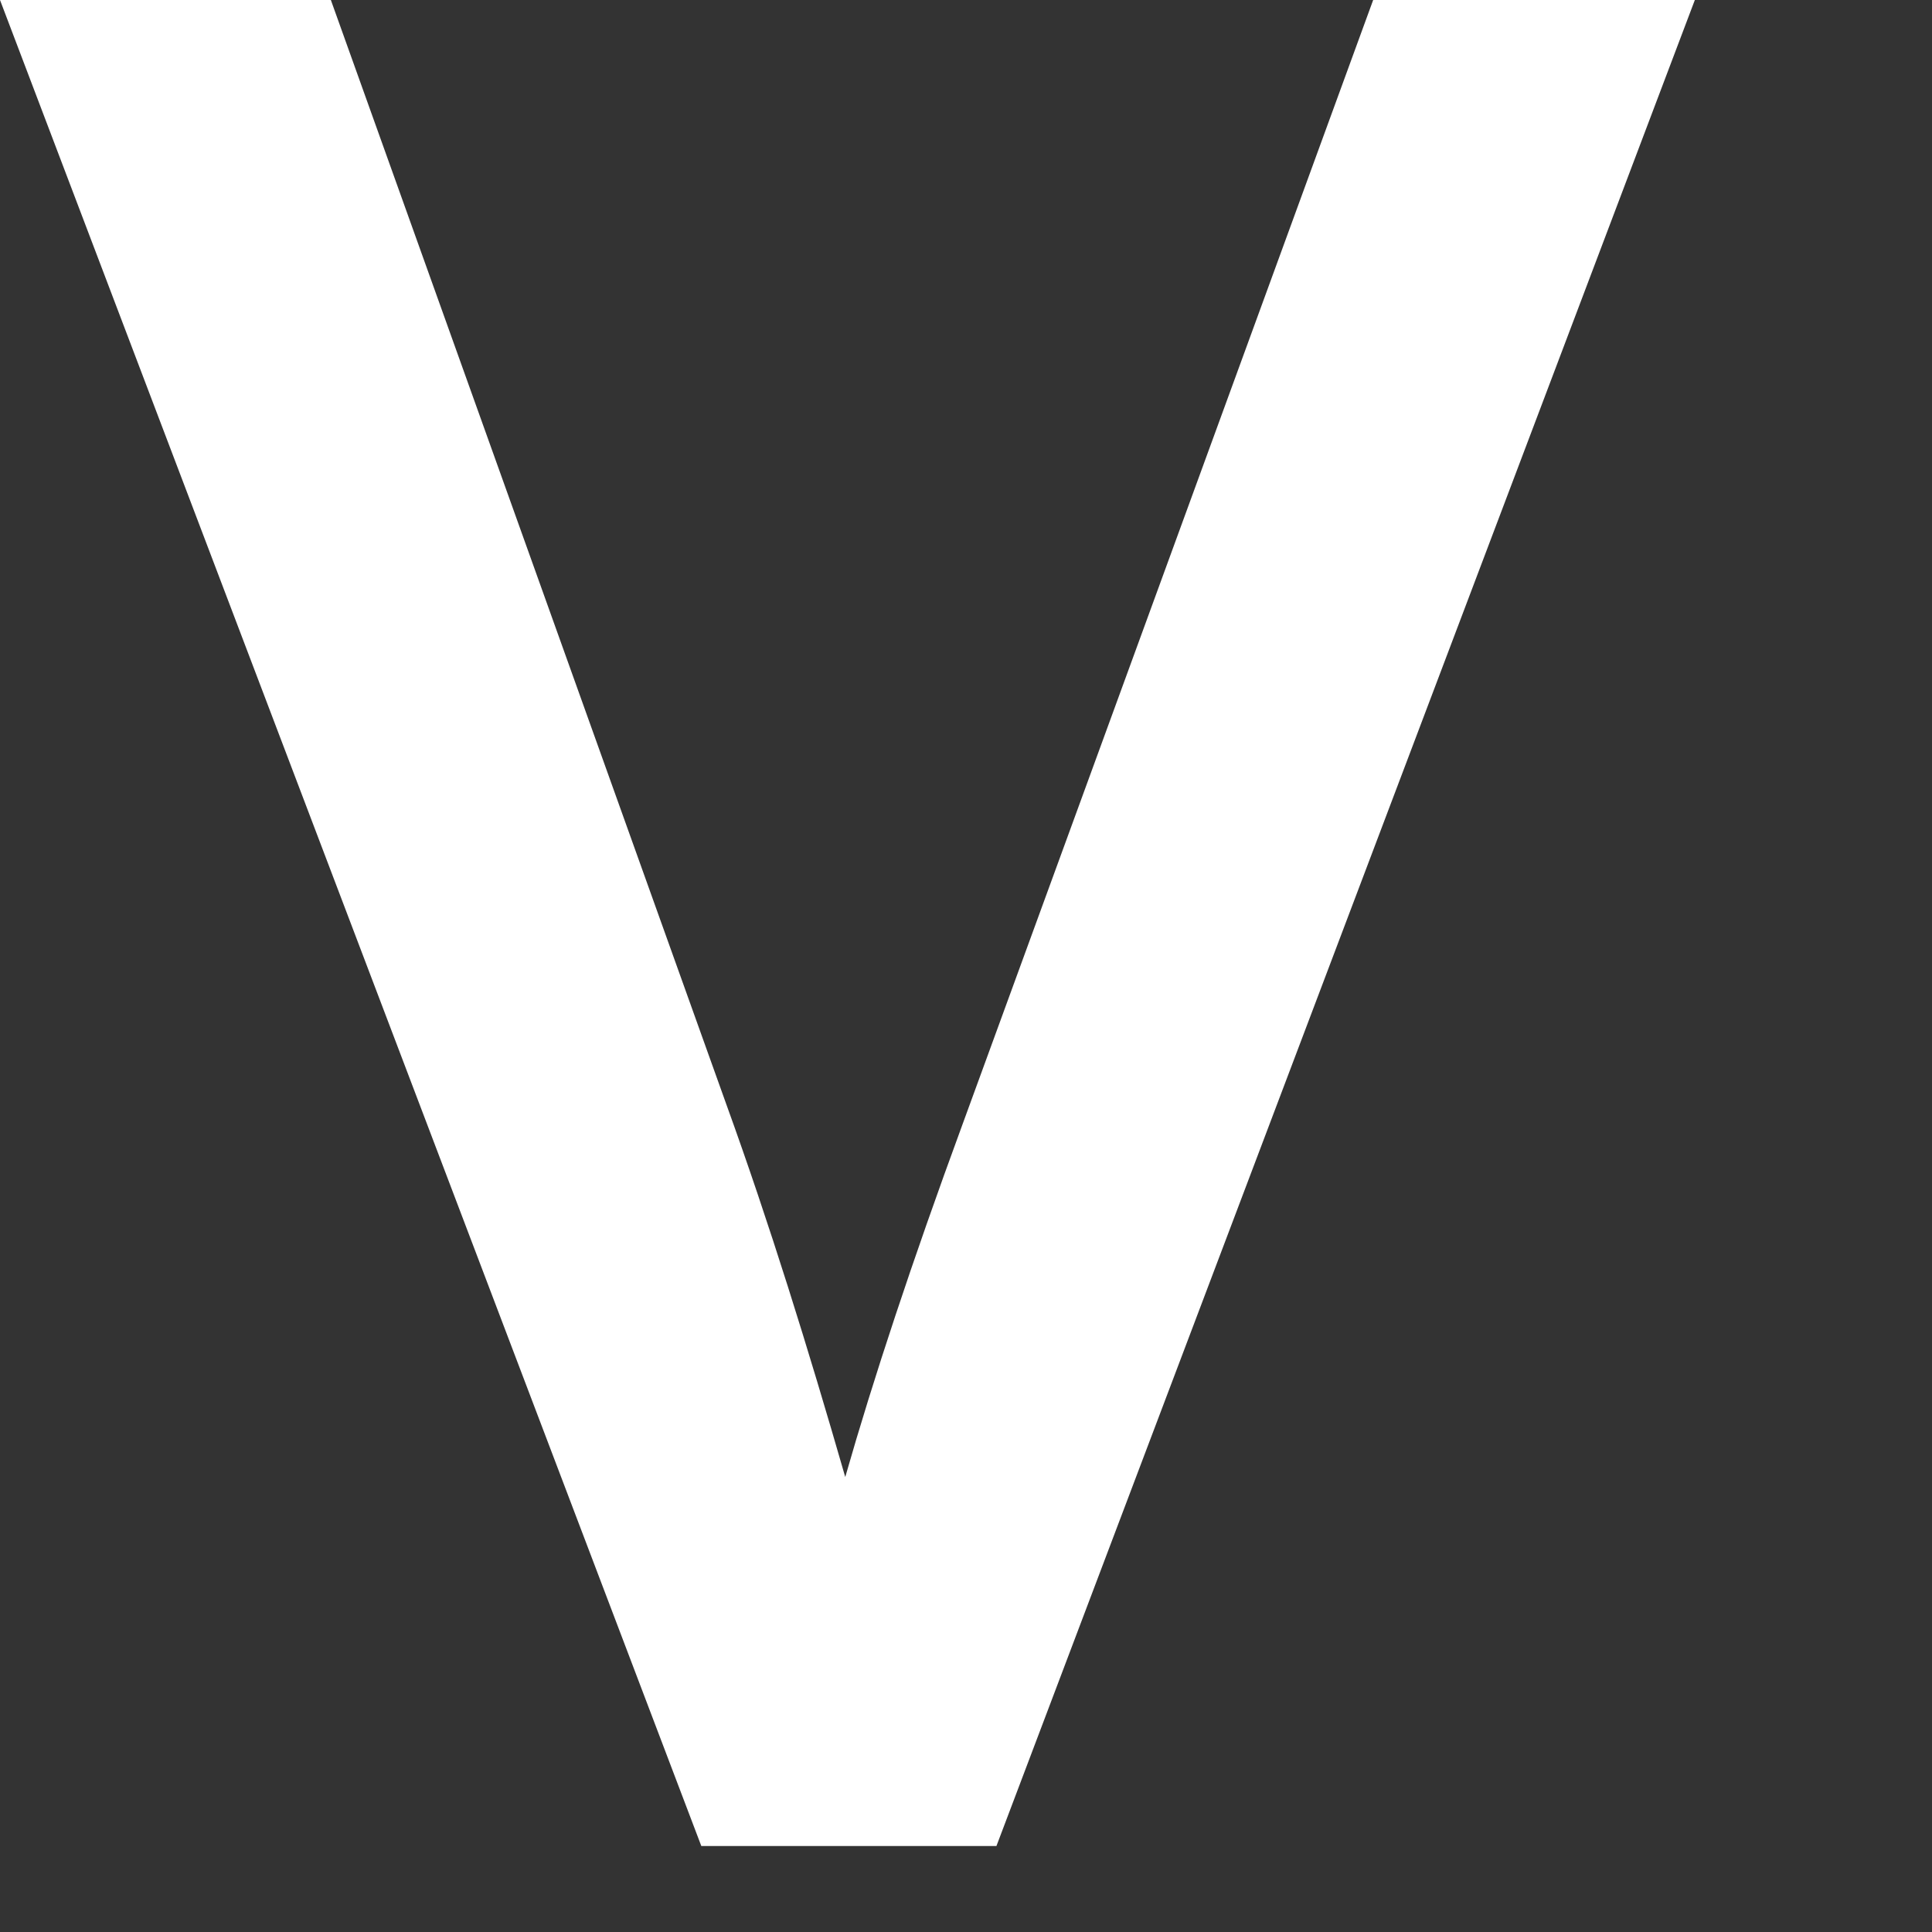
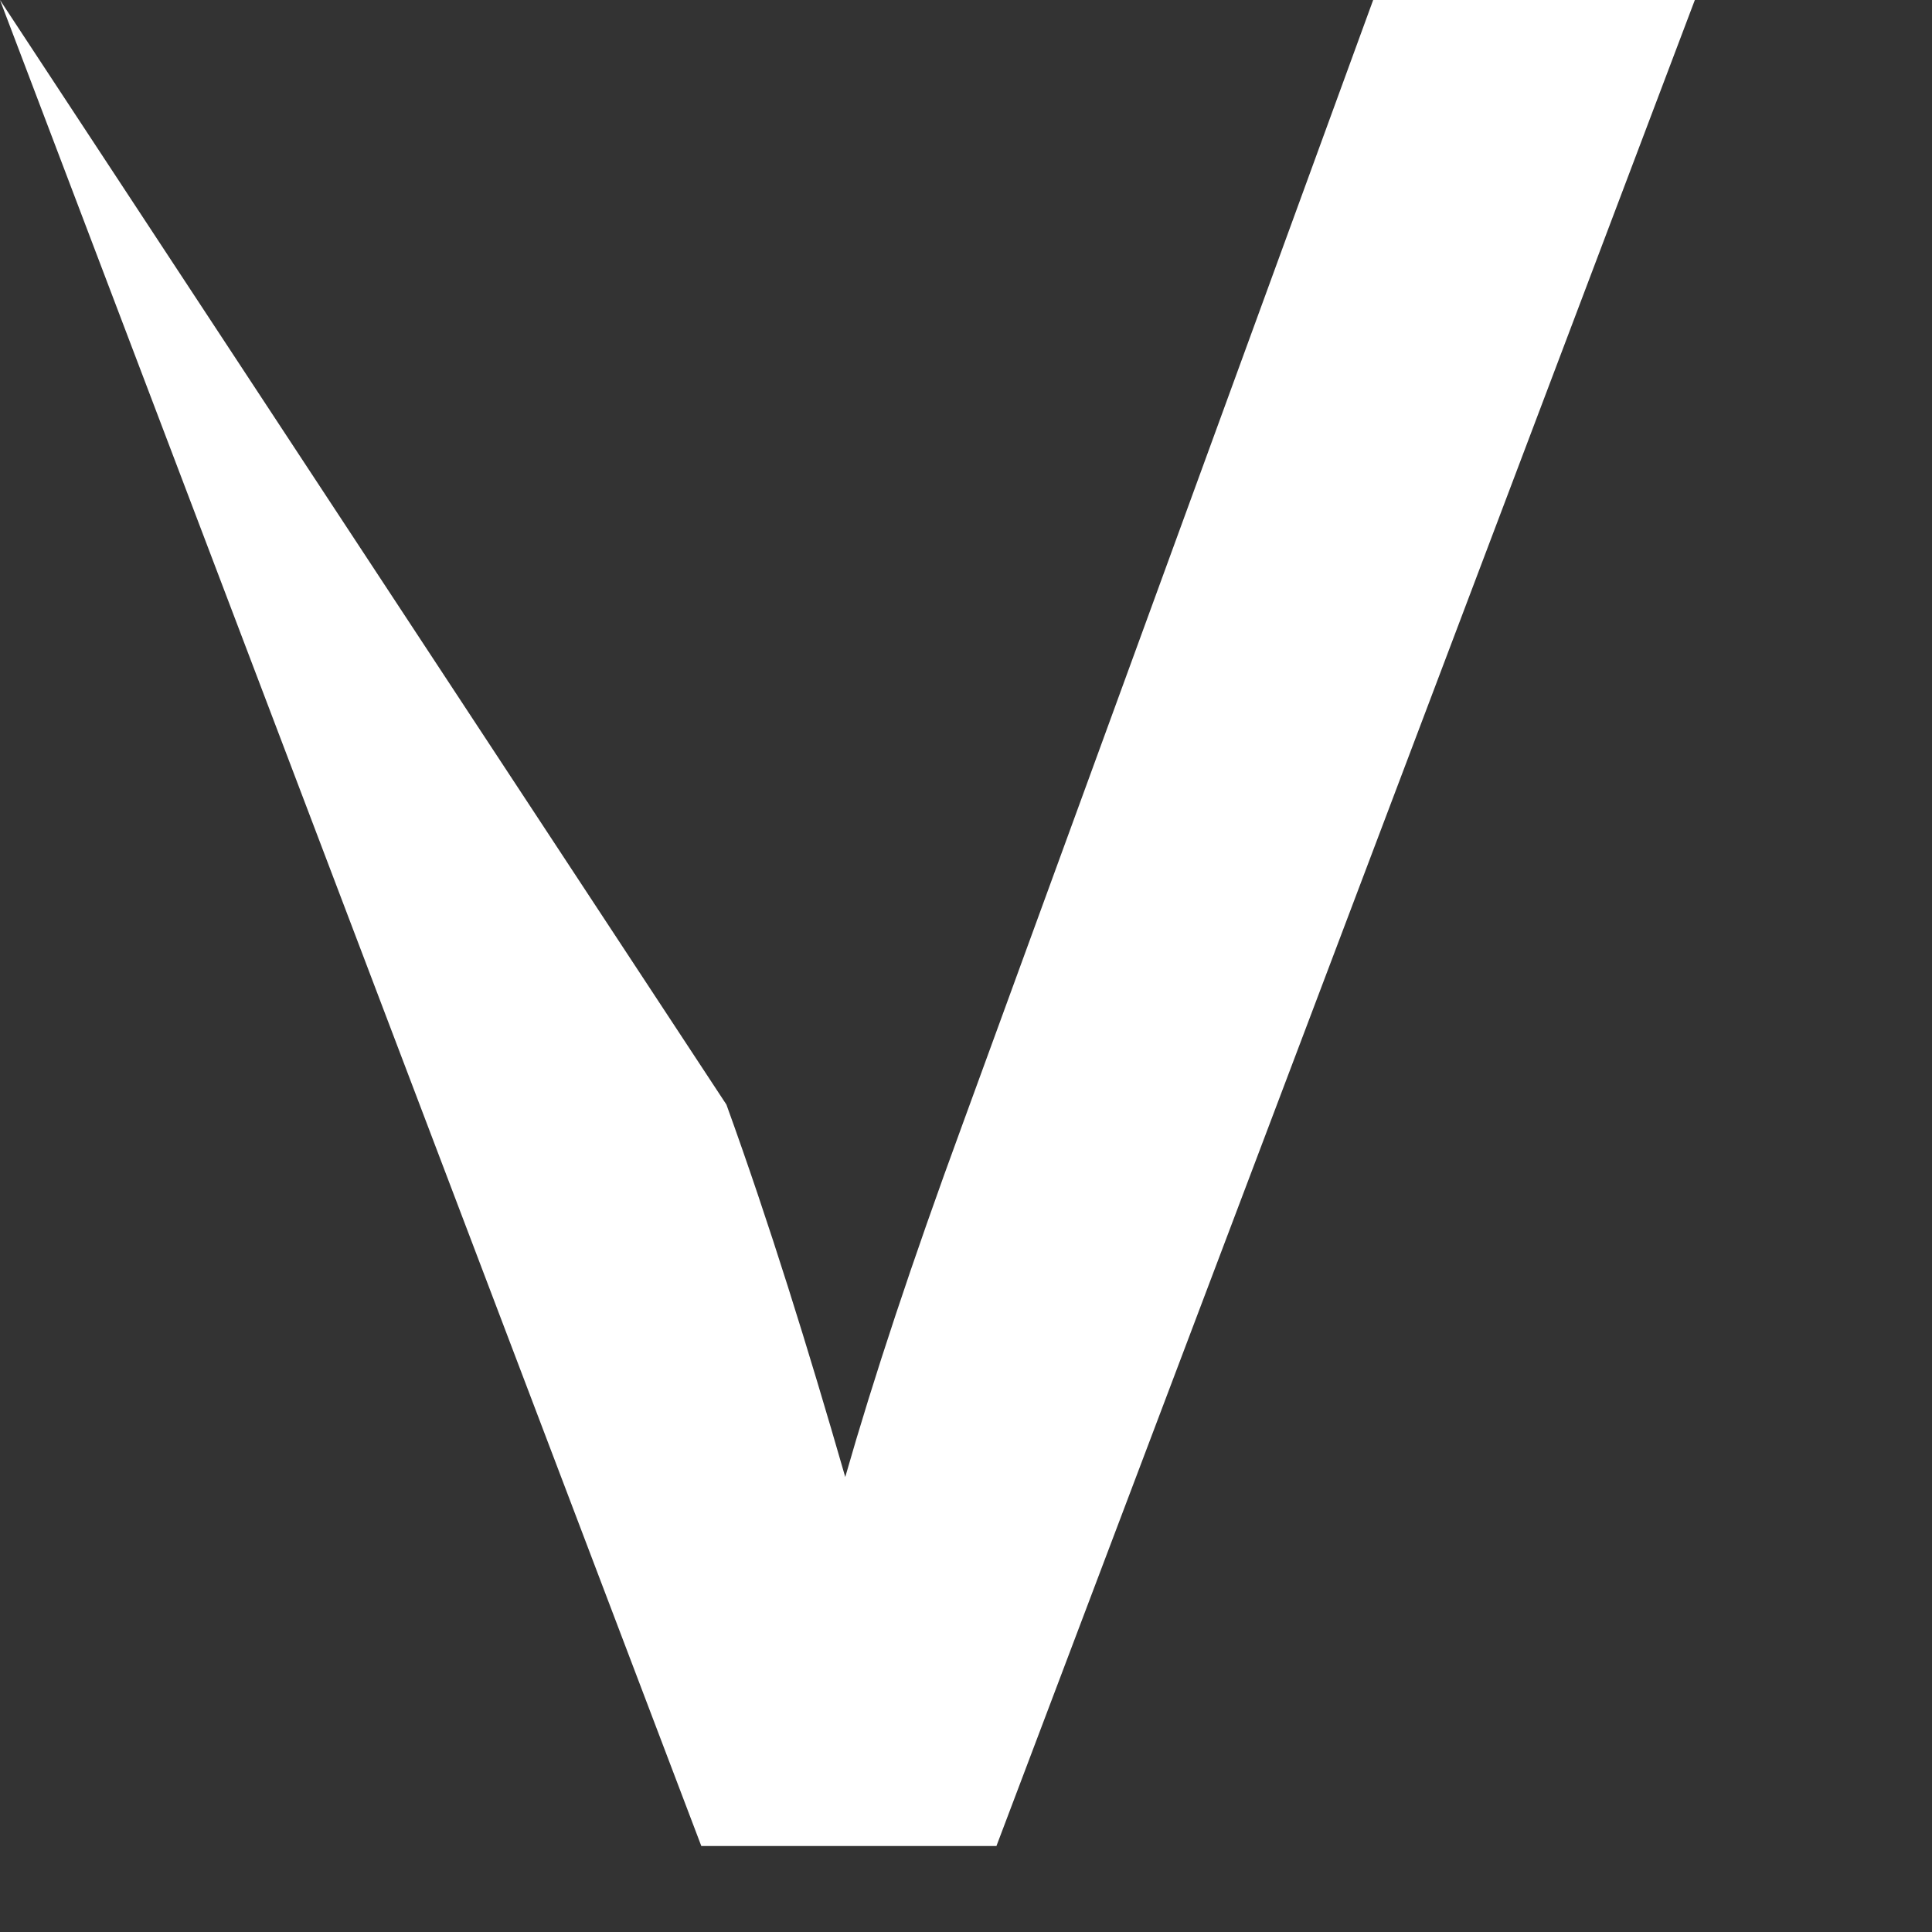
<svg xmlns="http://www.w3.org/2000/svg" fill="none" height="100%" overflow="visible" preserveAspectRatio="none" style="display: block;" viewBox="0 0 4 4" width="100%">
  <rect x="0" y="0" width="4" height="4" fill="#333333" stroke="none" />
-   <path d="M1.452 3.822L0 0H0.685L1.504 2.287C1.593 2.533 1.673 2.791 1.75 3.058C1.808 2.855 1.888 2.613 1.992 2.33L2.843 0H3.509L2.063 3.822H1.458H1.452Z" fill="white" id="Vector" />
+   <path d="M1.452 3.822L0 0L1.504 2.287C1.593 2.533 1.673 2.791 1.75 3.058C1.808 2.855 1.888 2.613 1.992 2.33L2.843 0H3.509L2.063 3.822H1.458H1.452Z" fill="white" id="Vector" />
</svg>